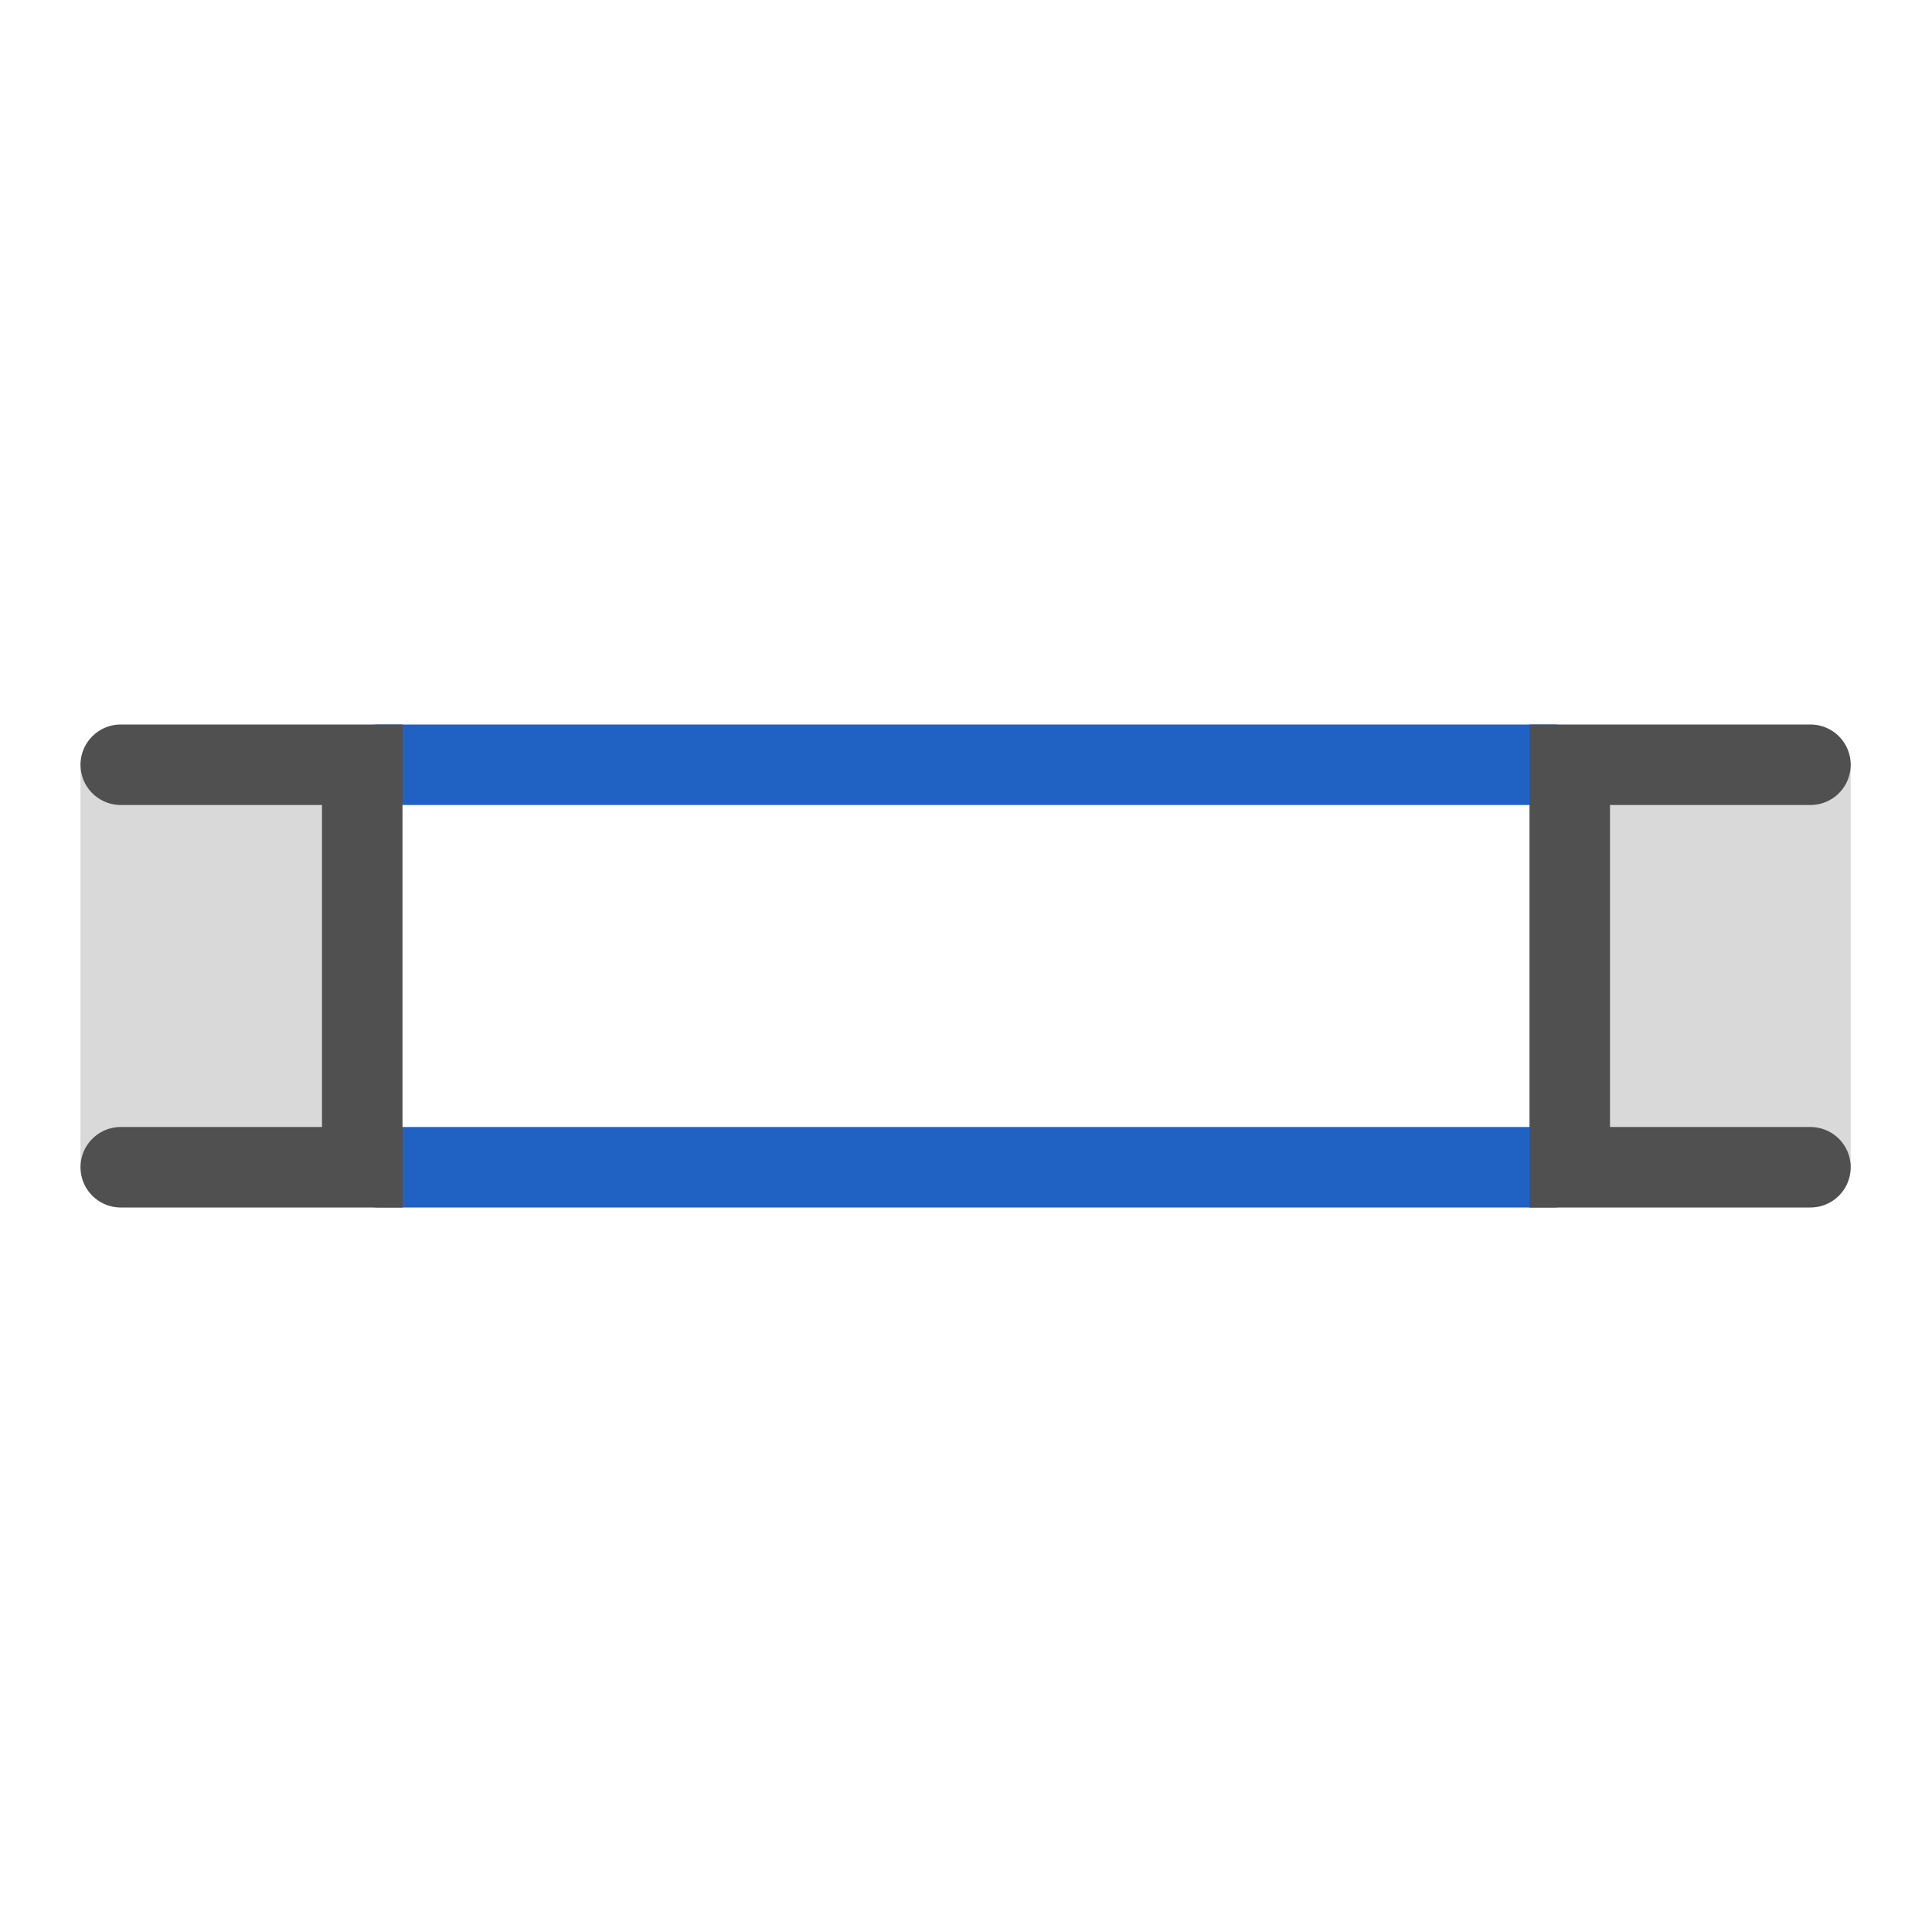
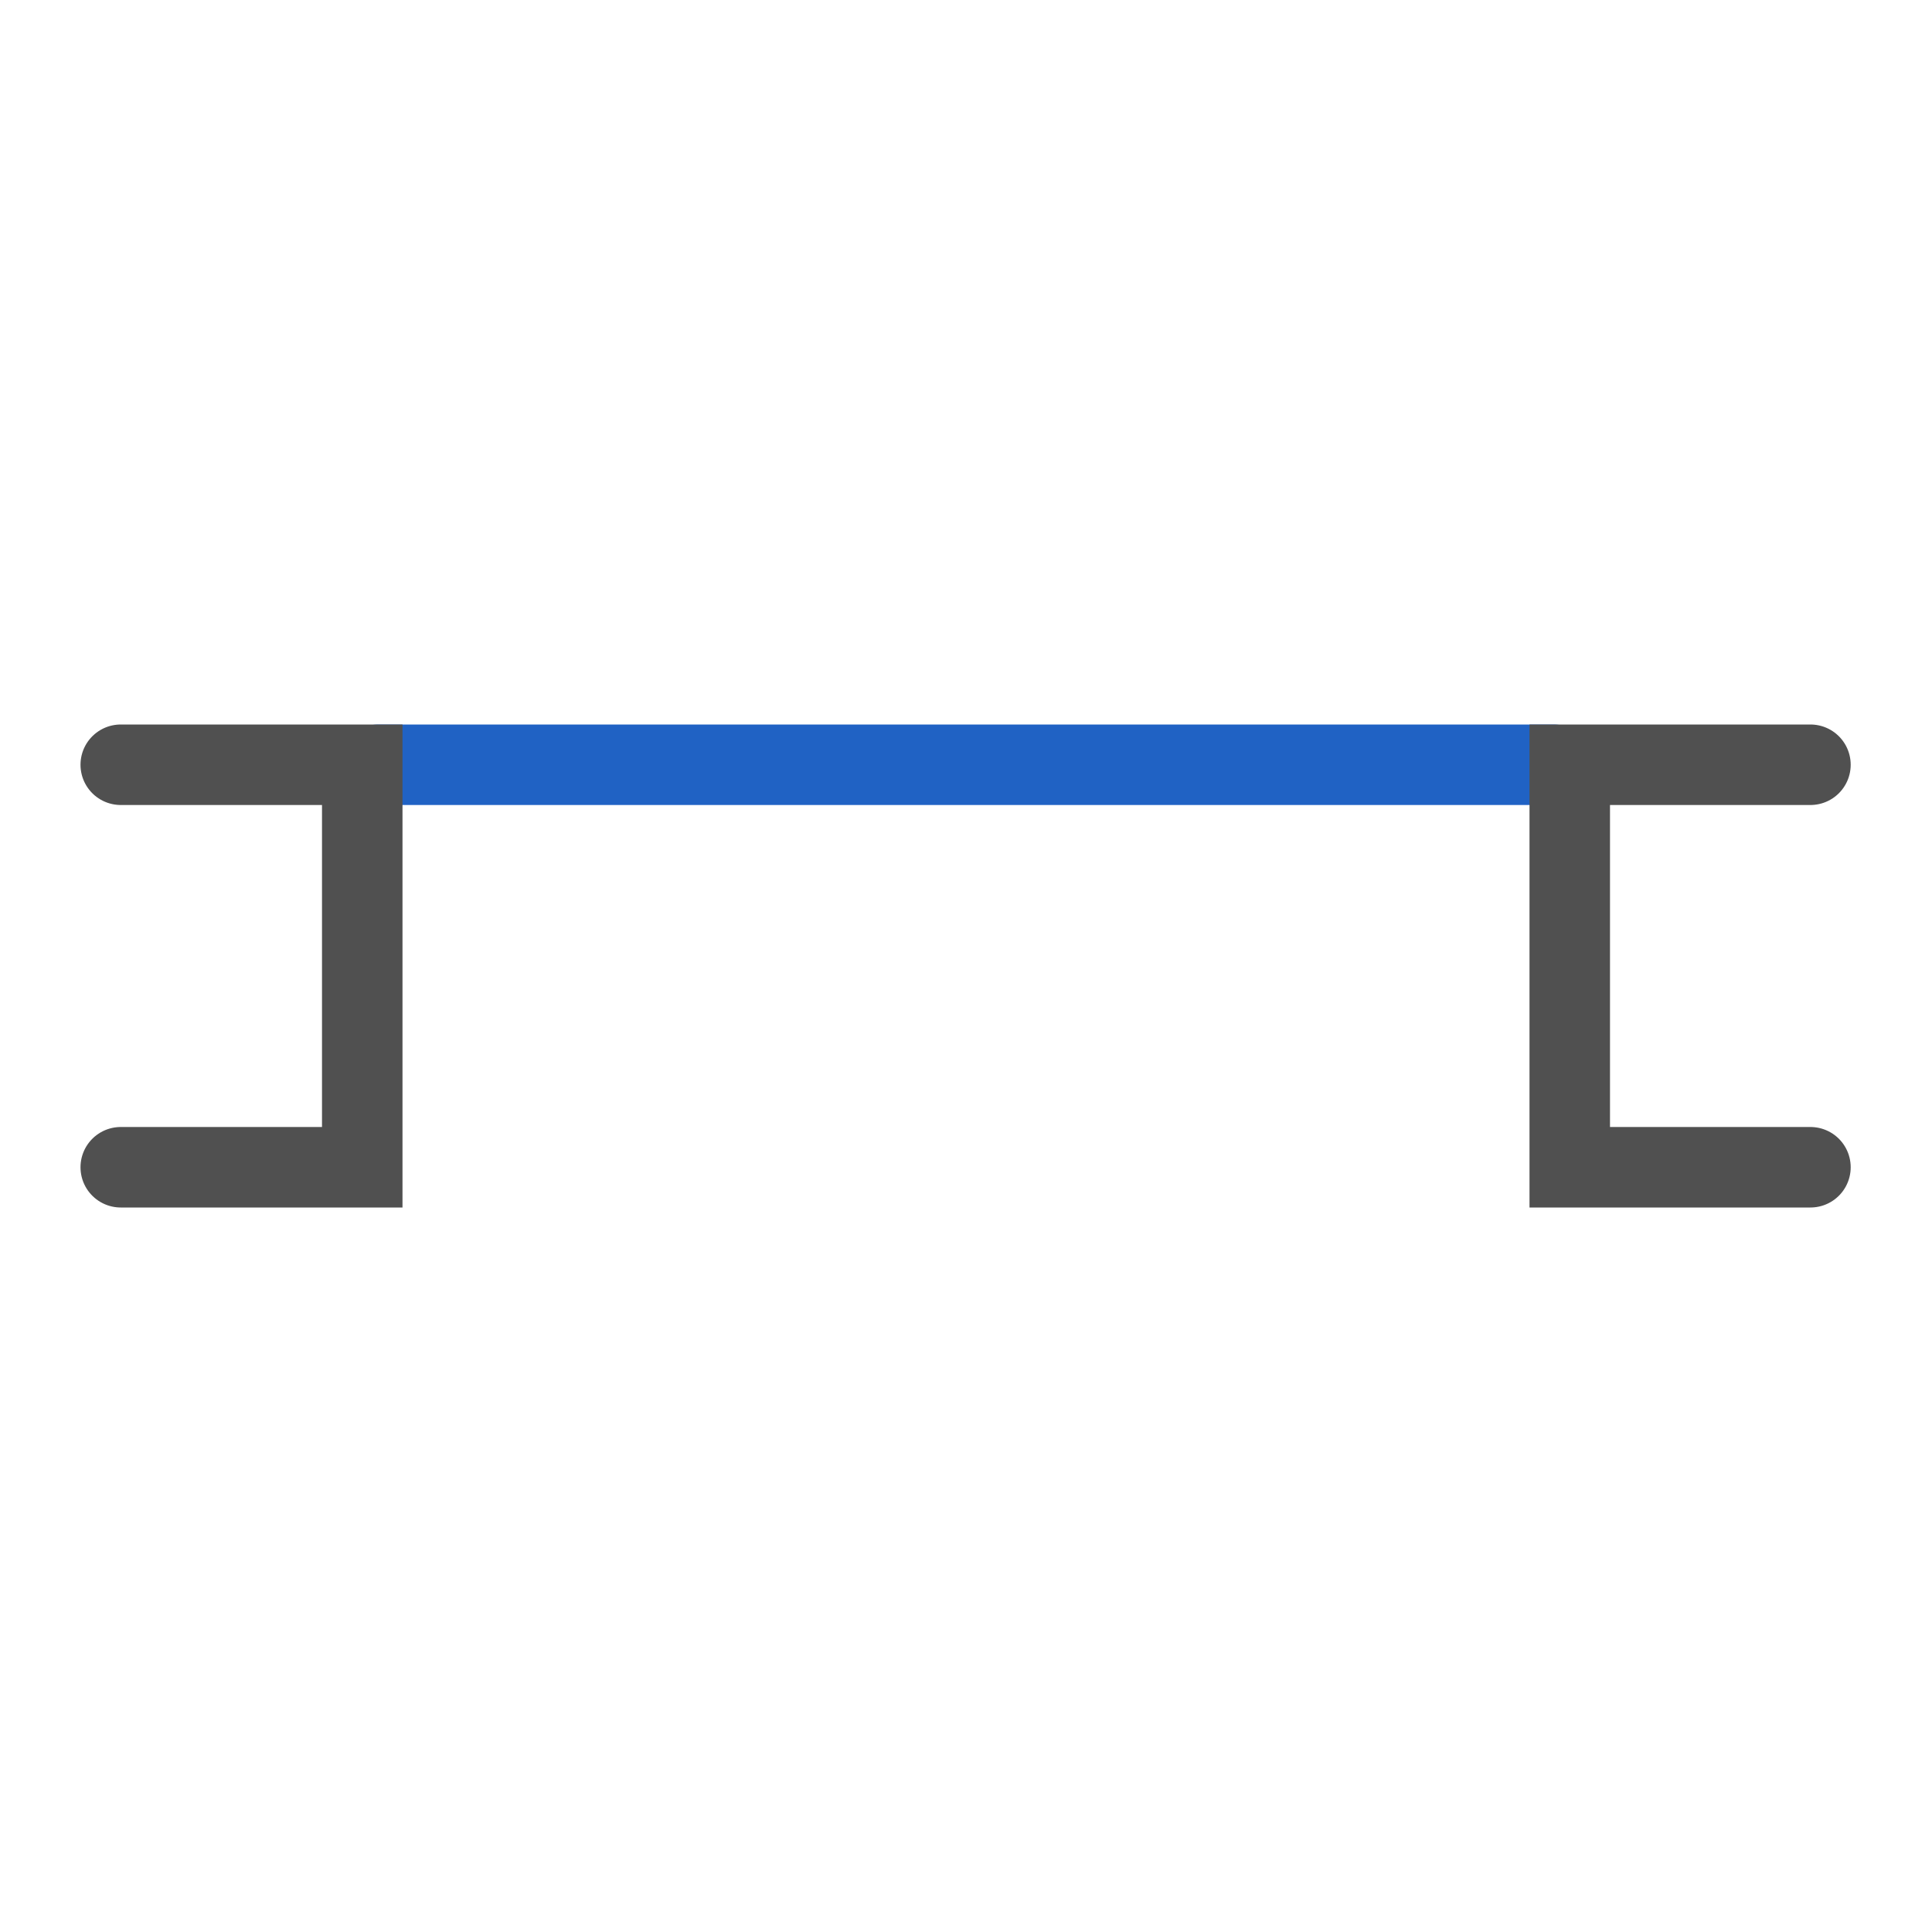
<svg xmlns="http://www.w3.org/2000/svg" id="icon" viewBox="0 0 24 24">
  <defs>
    <style>.cls-1,.cls-3{fill:none;stroke-linecap:round;stroke-miterlimit:10;}.cls-1{stroke:#2062c4;}.cls-2{fill:#d9d9d9;}.cls-3{stroke:#505050;}</style>
  </defs>
  <line class="cls-1" x1="4.7" y1="9.5" x2="19.3" y2="9.5" />
-   <line class="cls-1" x1="4.7" y1="14.5" x2="19.3" y2="14.5" />
-   <rect class="cls-2" x="1" y="9.46" width="3.49" height="5.06" />
  <polyline class="cls-3" points="1.5 14.5 4.5 14.5 4.5 9.5 1.5 9.5" />
-   <rect class="cls-2" x="19.5" y="9.46" width="3.49" height="5.06" transform="translate(42.49 23.98) rotate(-180)" />
  <polyline class="cls-3" points="22.49 14.5 19.5 14.5 19.5 9.5 22.49 9.5" />
</svg>